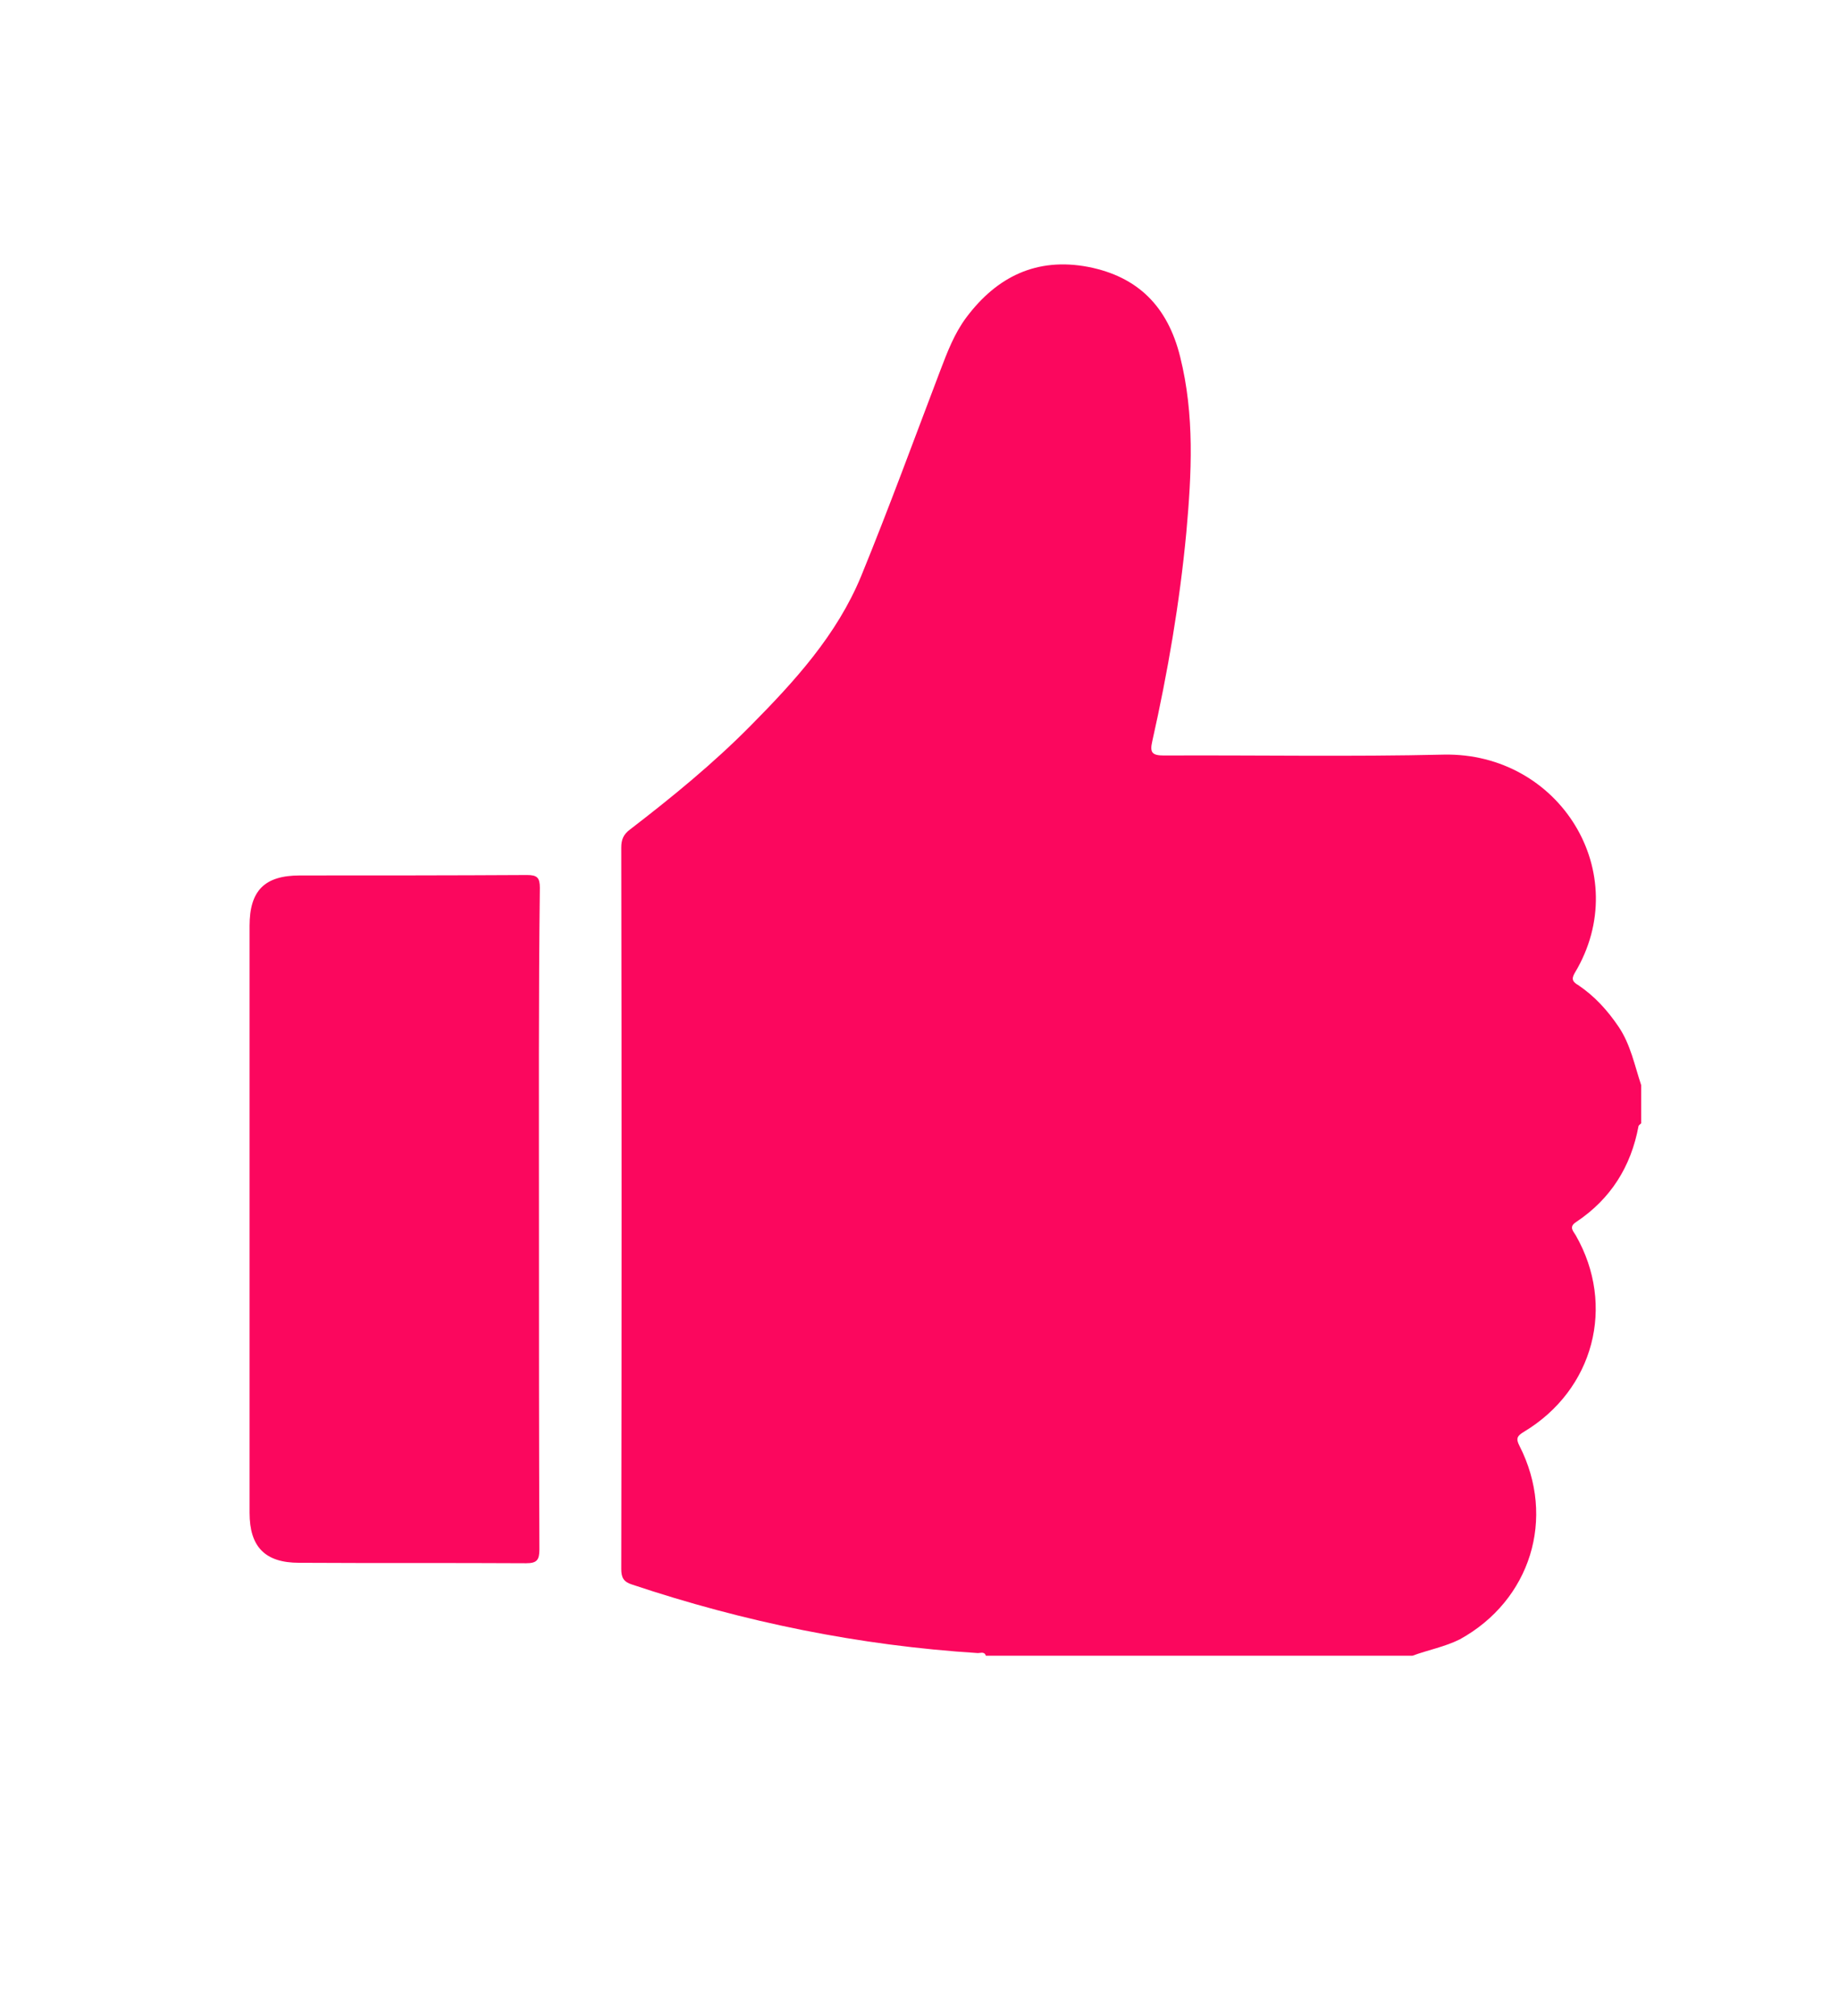
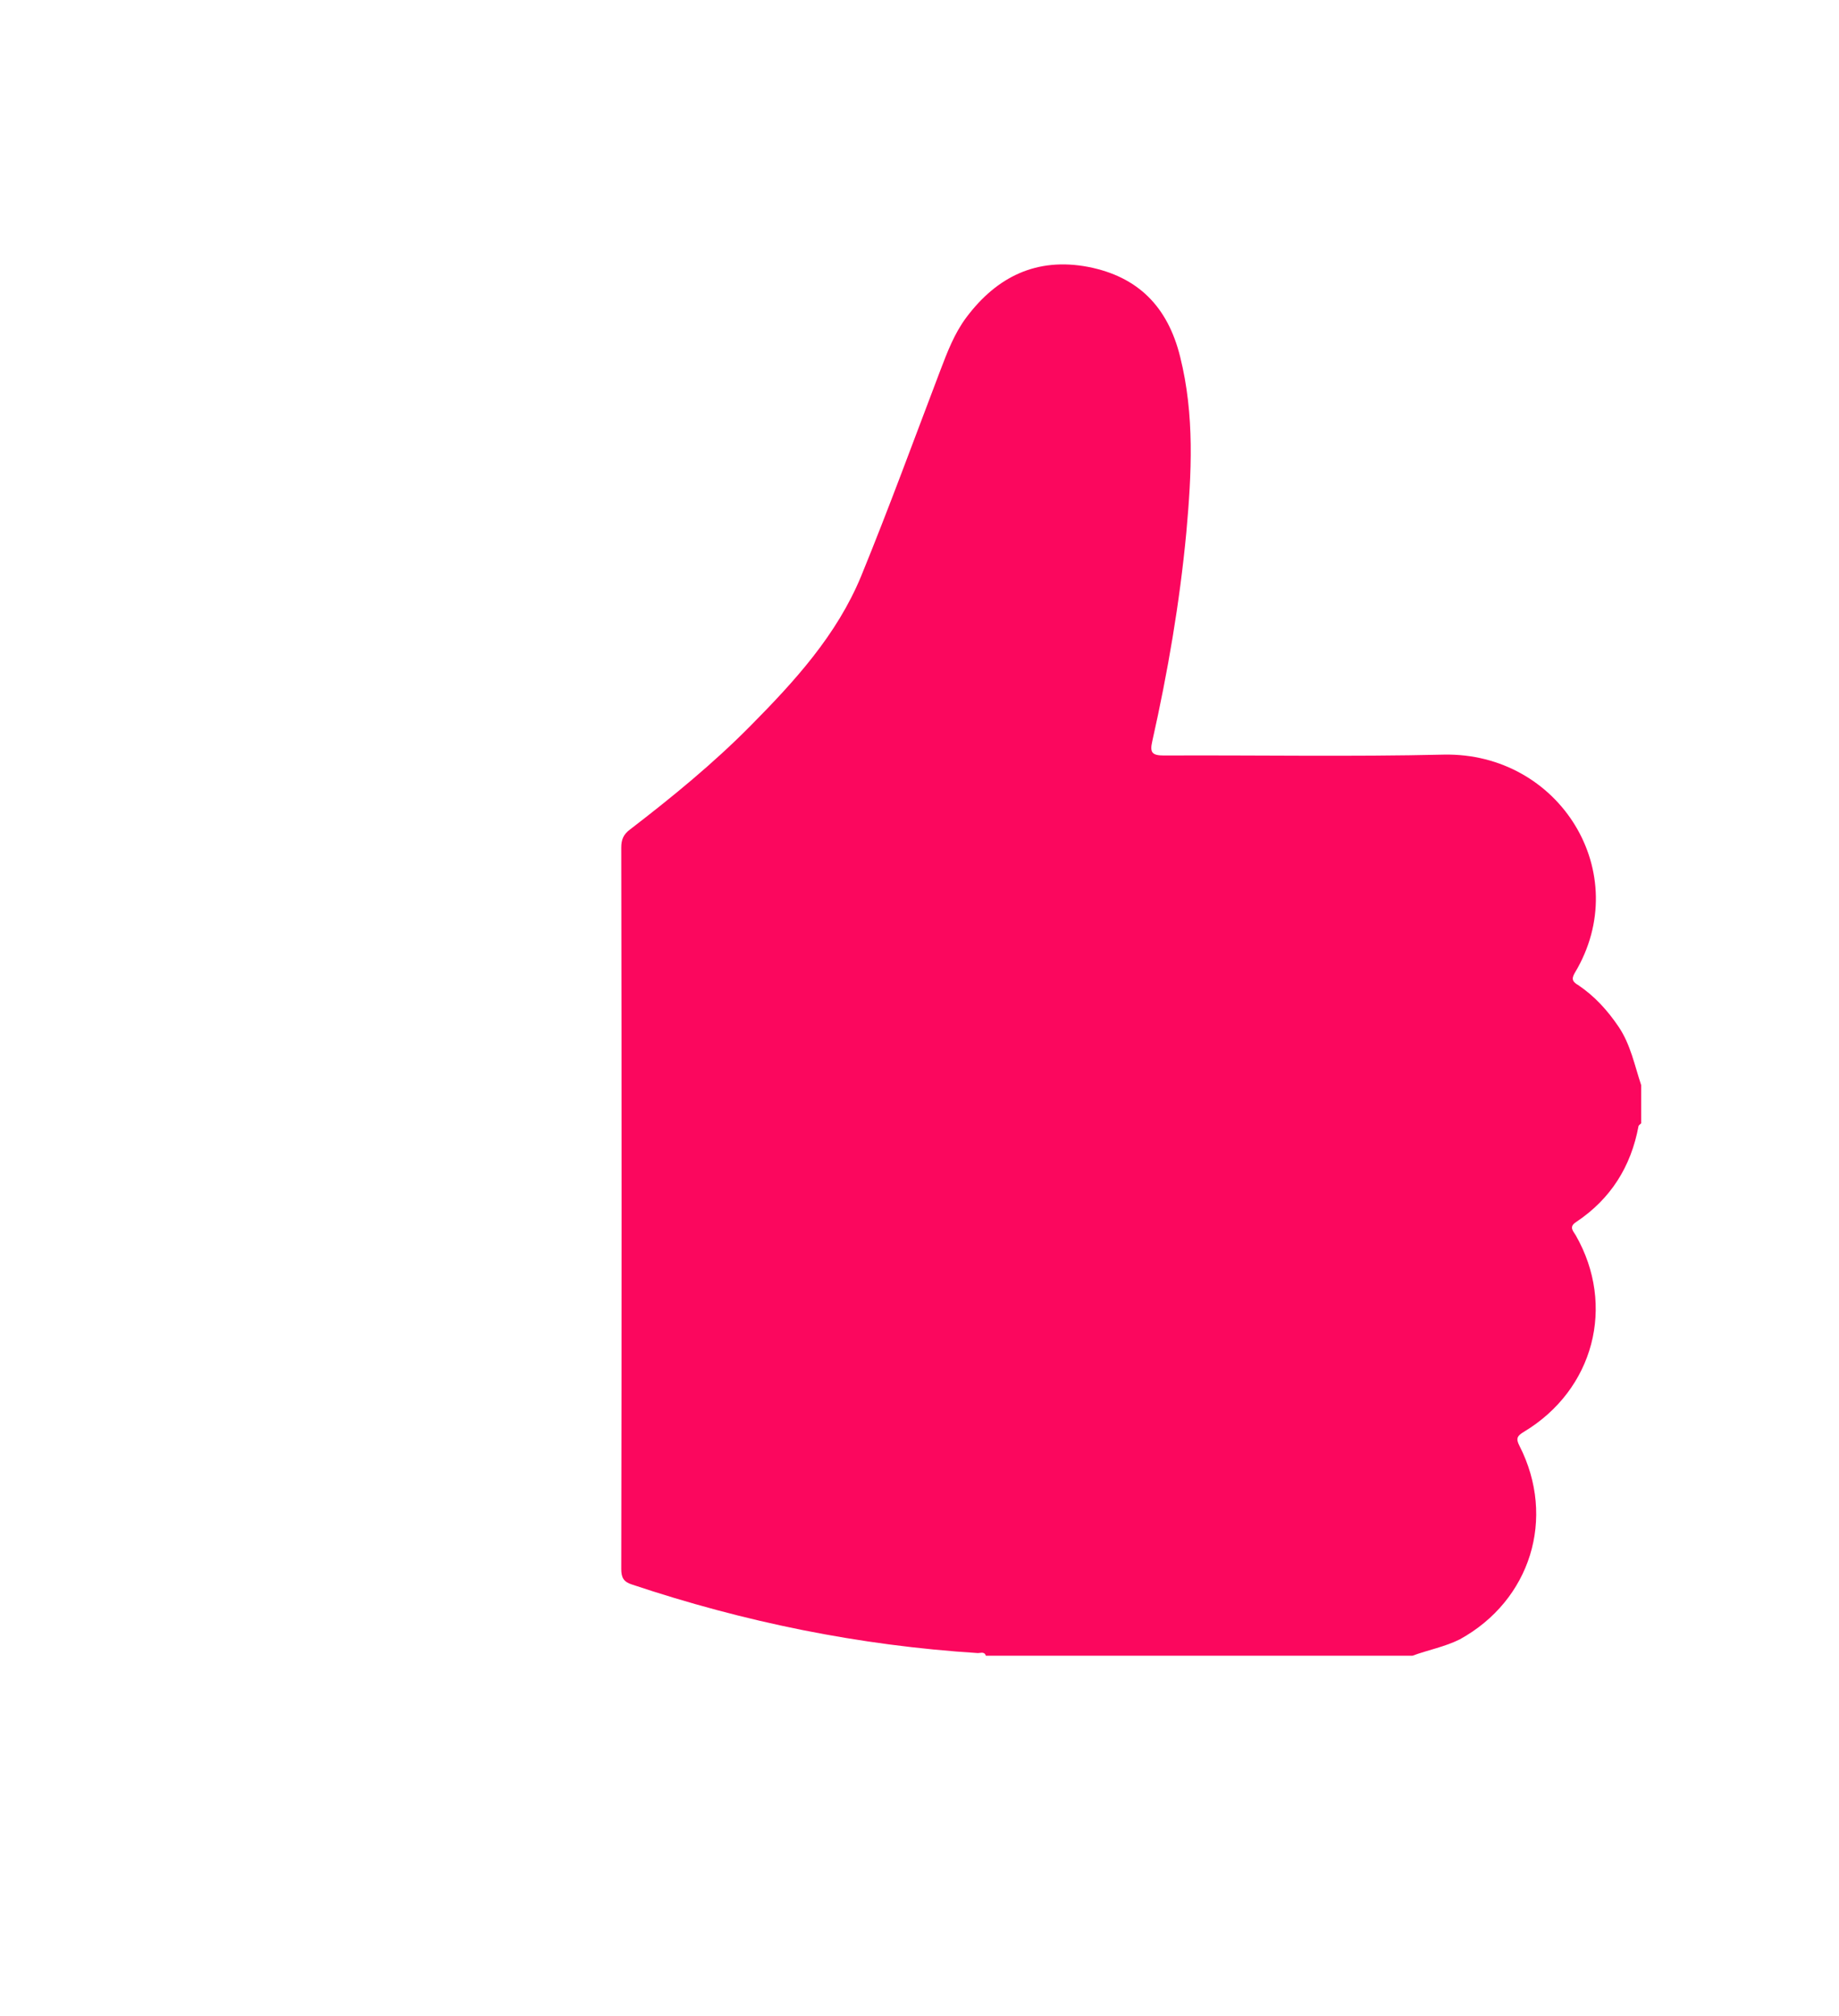
<svg xmlns="http://www.w3.org/2000/svg" version="1.1" id="Layer_1" x="0px" y="0px" viewBox="0 0 415.6 455.5" style="enable-background:new 0 0 415.6 455.5;" xml:space="preserve">
  <style type="text/css">
	.st0{fill:#FB075E;}
</style>
  <g>
    <path class="st0" d="M319.2,374.1c-32.1,0-64.3,0-96.4,0c-0.3-1-1.2-0.6-1.8-0.6c-26.8-1.7-52.8-7-78.2-15.5   c-1.9-0.6-2.4-1.6-2.4-3.5c0.1-54.3,0.1-108.7,0-163c0-1.8,0.5-3,2-4.1c9.5-7.3,18.8-14.9,27.2-23.4c10-10.1,19.5-20.5,25-33.8   c6.3-15.4,12-31,17.9-46.5c1.6-4.2,3.2-8.4,5.9-12c6.9-9.2,15.9-13.6,27.5-11.4c11.3,2.2,18,9,20.8,20.3   c3.3,13.2,2.6,26.4,1.4,39.7c-1.5,15.9-4.2,31.6-7.7,47.2c-0.6,2.6,0,3.2,2.7,3.2c21.1-0.1,42.2,0.3,63.2-0.2   c26.2-0.5,43.1,26.8,29.6,49.3c-0.9,1.5-0.4,2.1,0.8,2.8c3.7,2.5,6.6,5.7,9.1,9.4c2.7,4,3.6,8.7,5.1,13.2c0,2.9,0,5.7,0,8.6   c-0.2,0.2-0.5,0.4-0.6,0.6c-1.7,9.2-6.3,16.5-14.1,21.7c-1.7,1.1-0.7,2-0.1,3c9.1,15.9,4.1,34.9-11.7,44.4c-1.5,0.9-1.9,1.5-1,3.2   c8.3,16.3,2.5,34.9-13.5,43.7C326.5,372.1,322.7,372.8,319.2,374.1z" />
-     <path class="st0" d="M121.8,275.5c0,24.9,0,49.7,0.1,74.6c0,2.4-0.6,3.1-3,3.1c-17.1-0.1-34.2,0-51.3-0.1   c-7.7,0-11.2-3.6-11.2-11.3c0-44.2,0-88.4,0-132.6c0-8,3.4-11.4,11.4-11.4c17.1,0,34.2,0,51.3-0.1c2.3,0,2.9,0.6,2.9,2.9   C121.7,225.5,121.8,250.5,121.8,275.5z" />
  </g>
</svg>